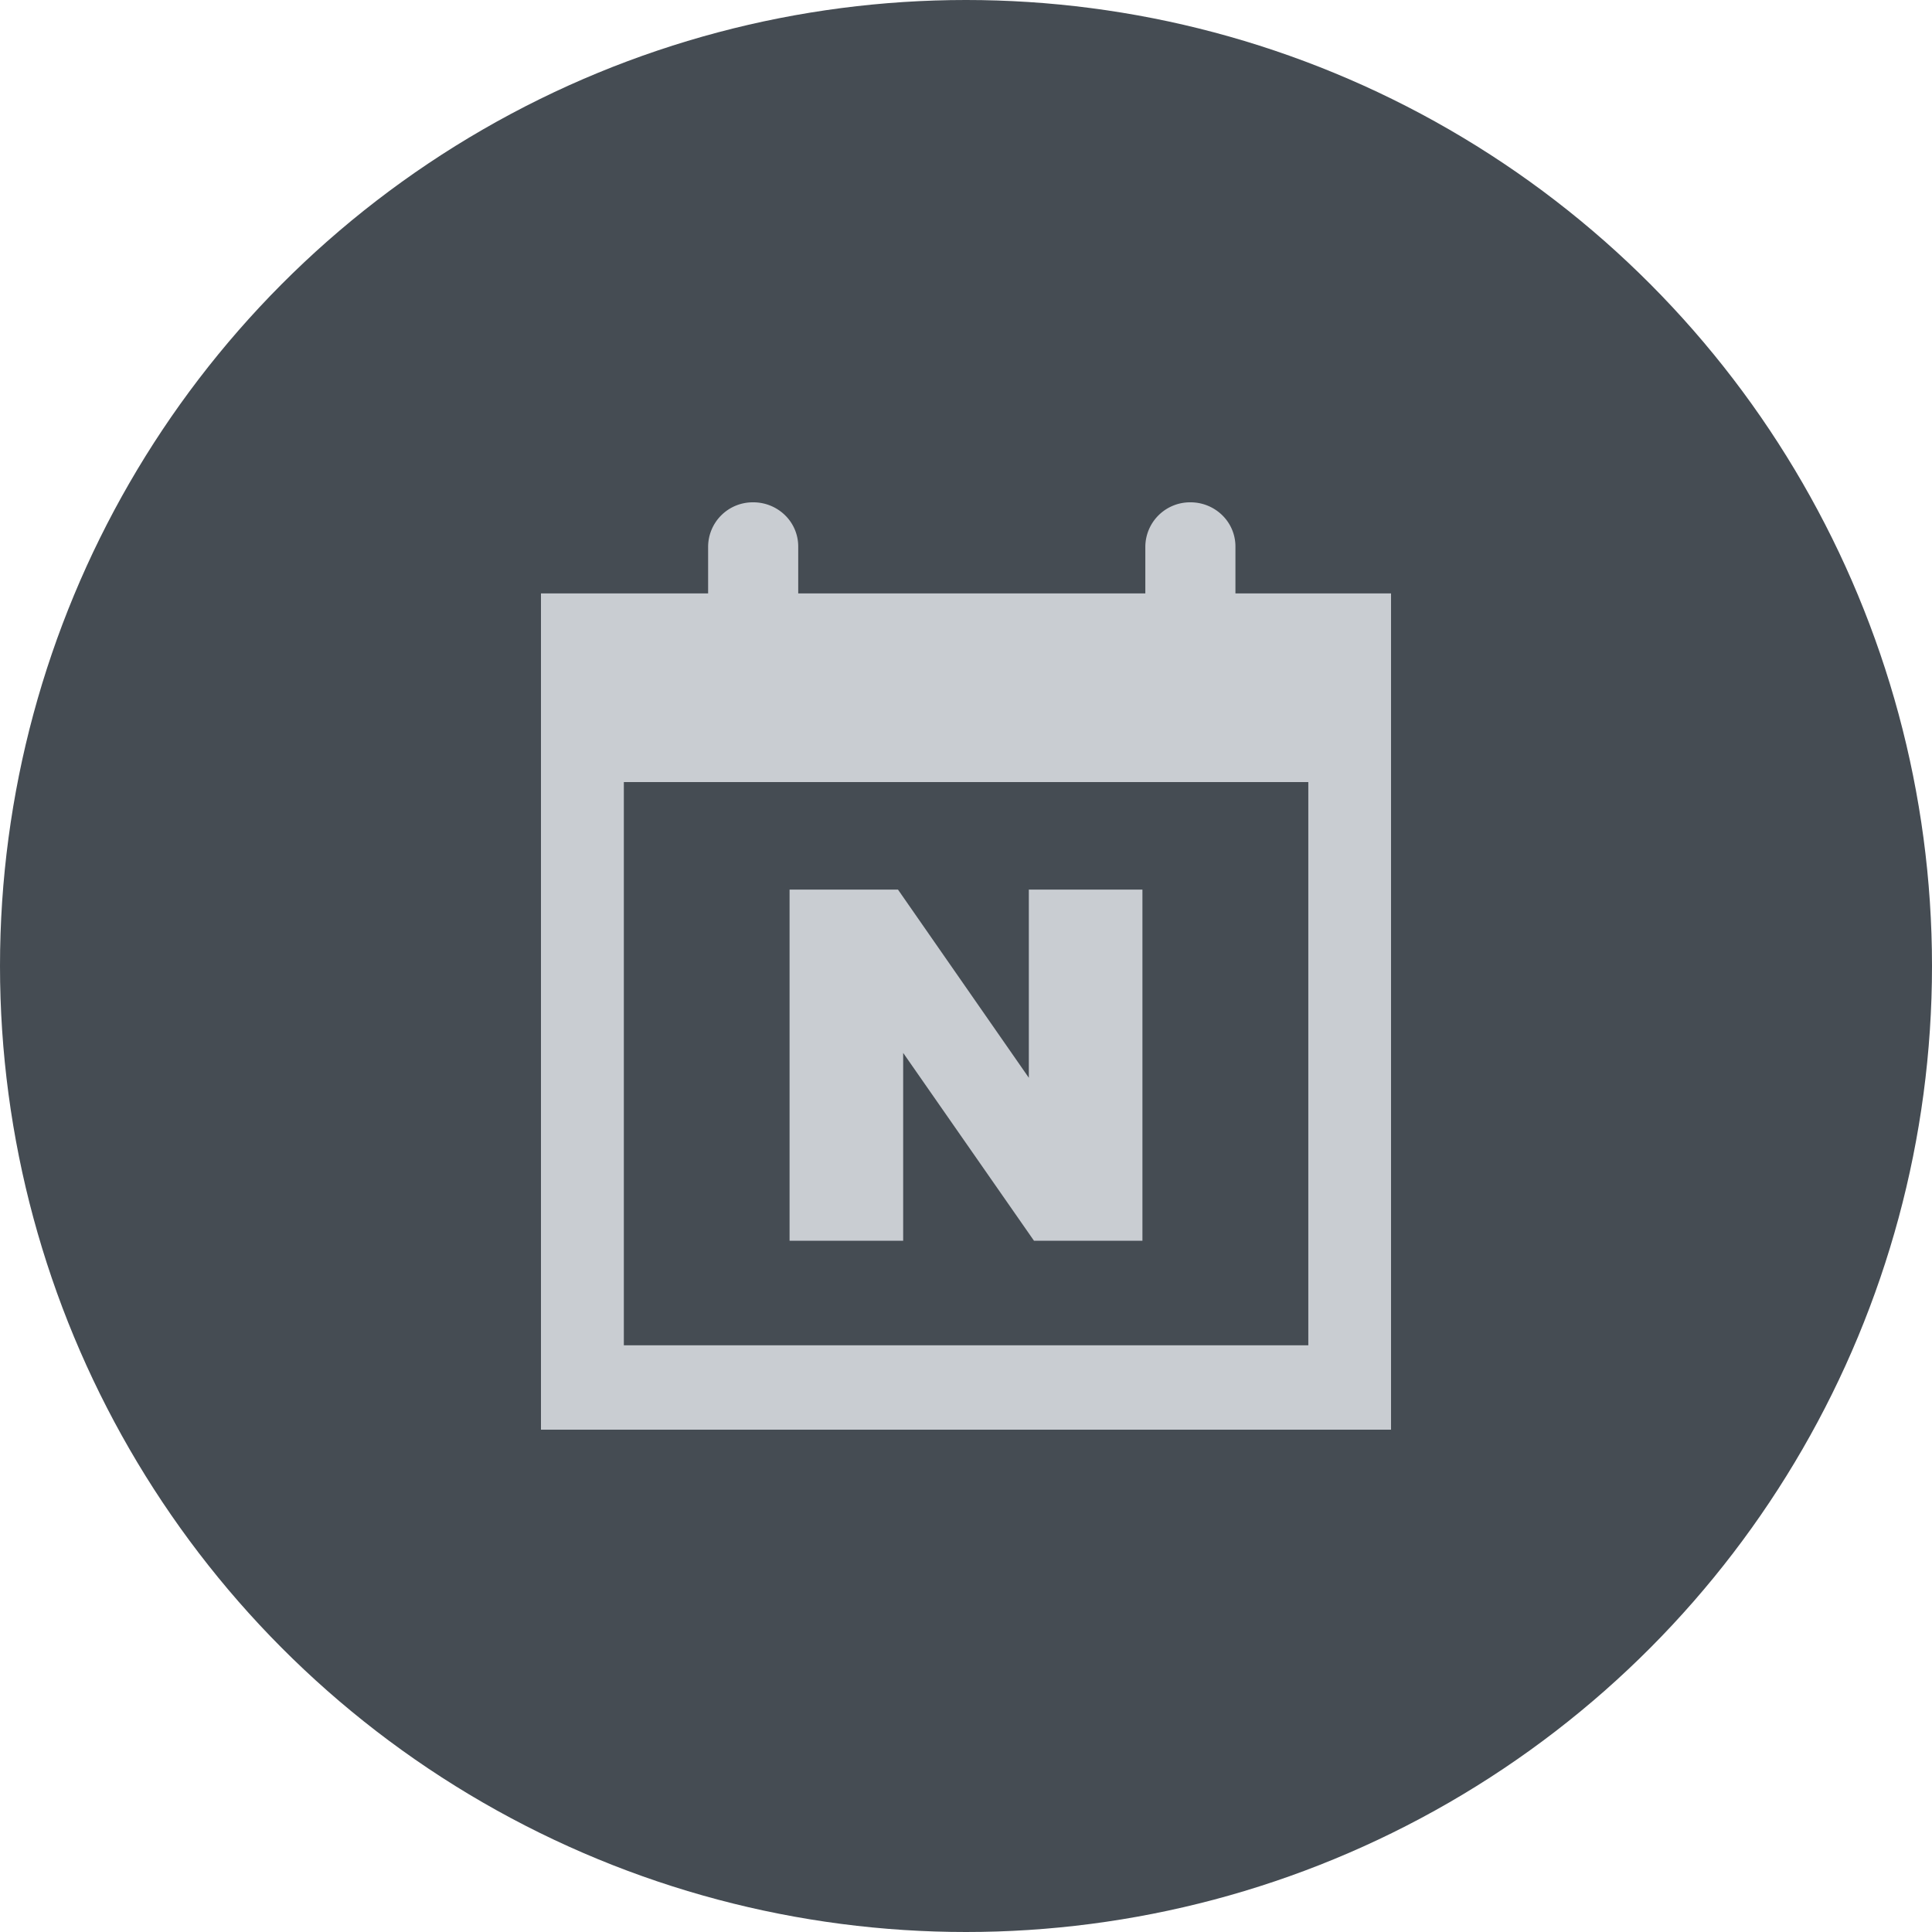
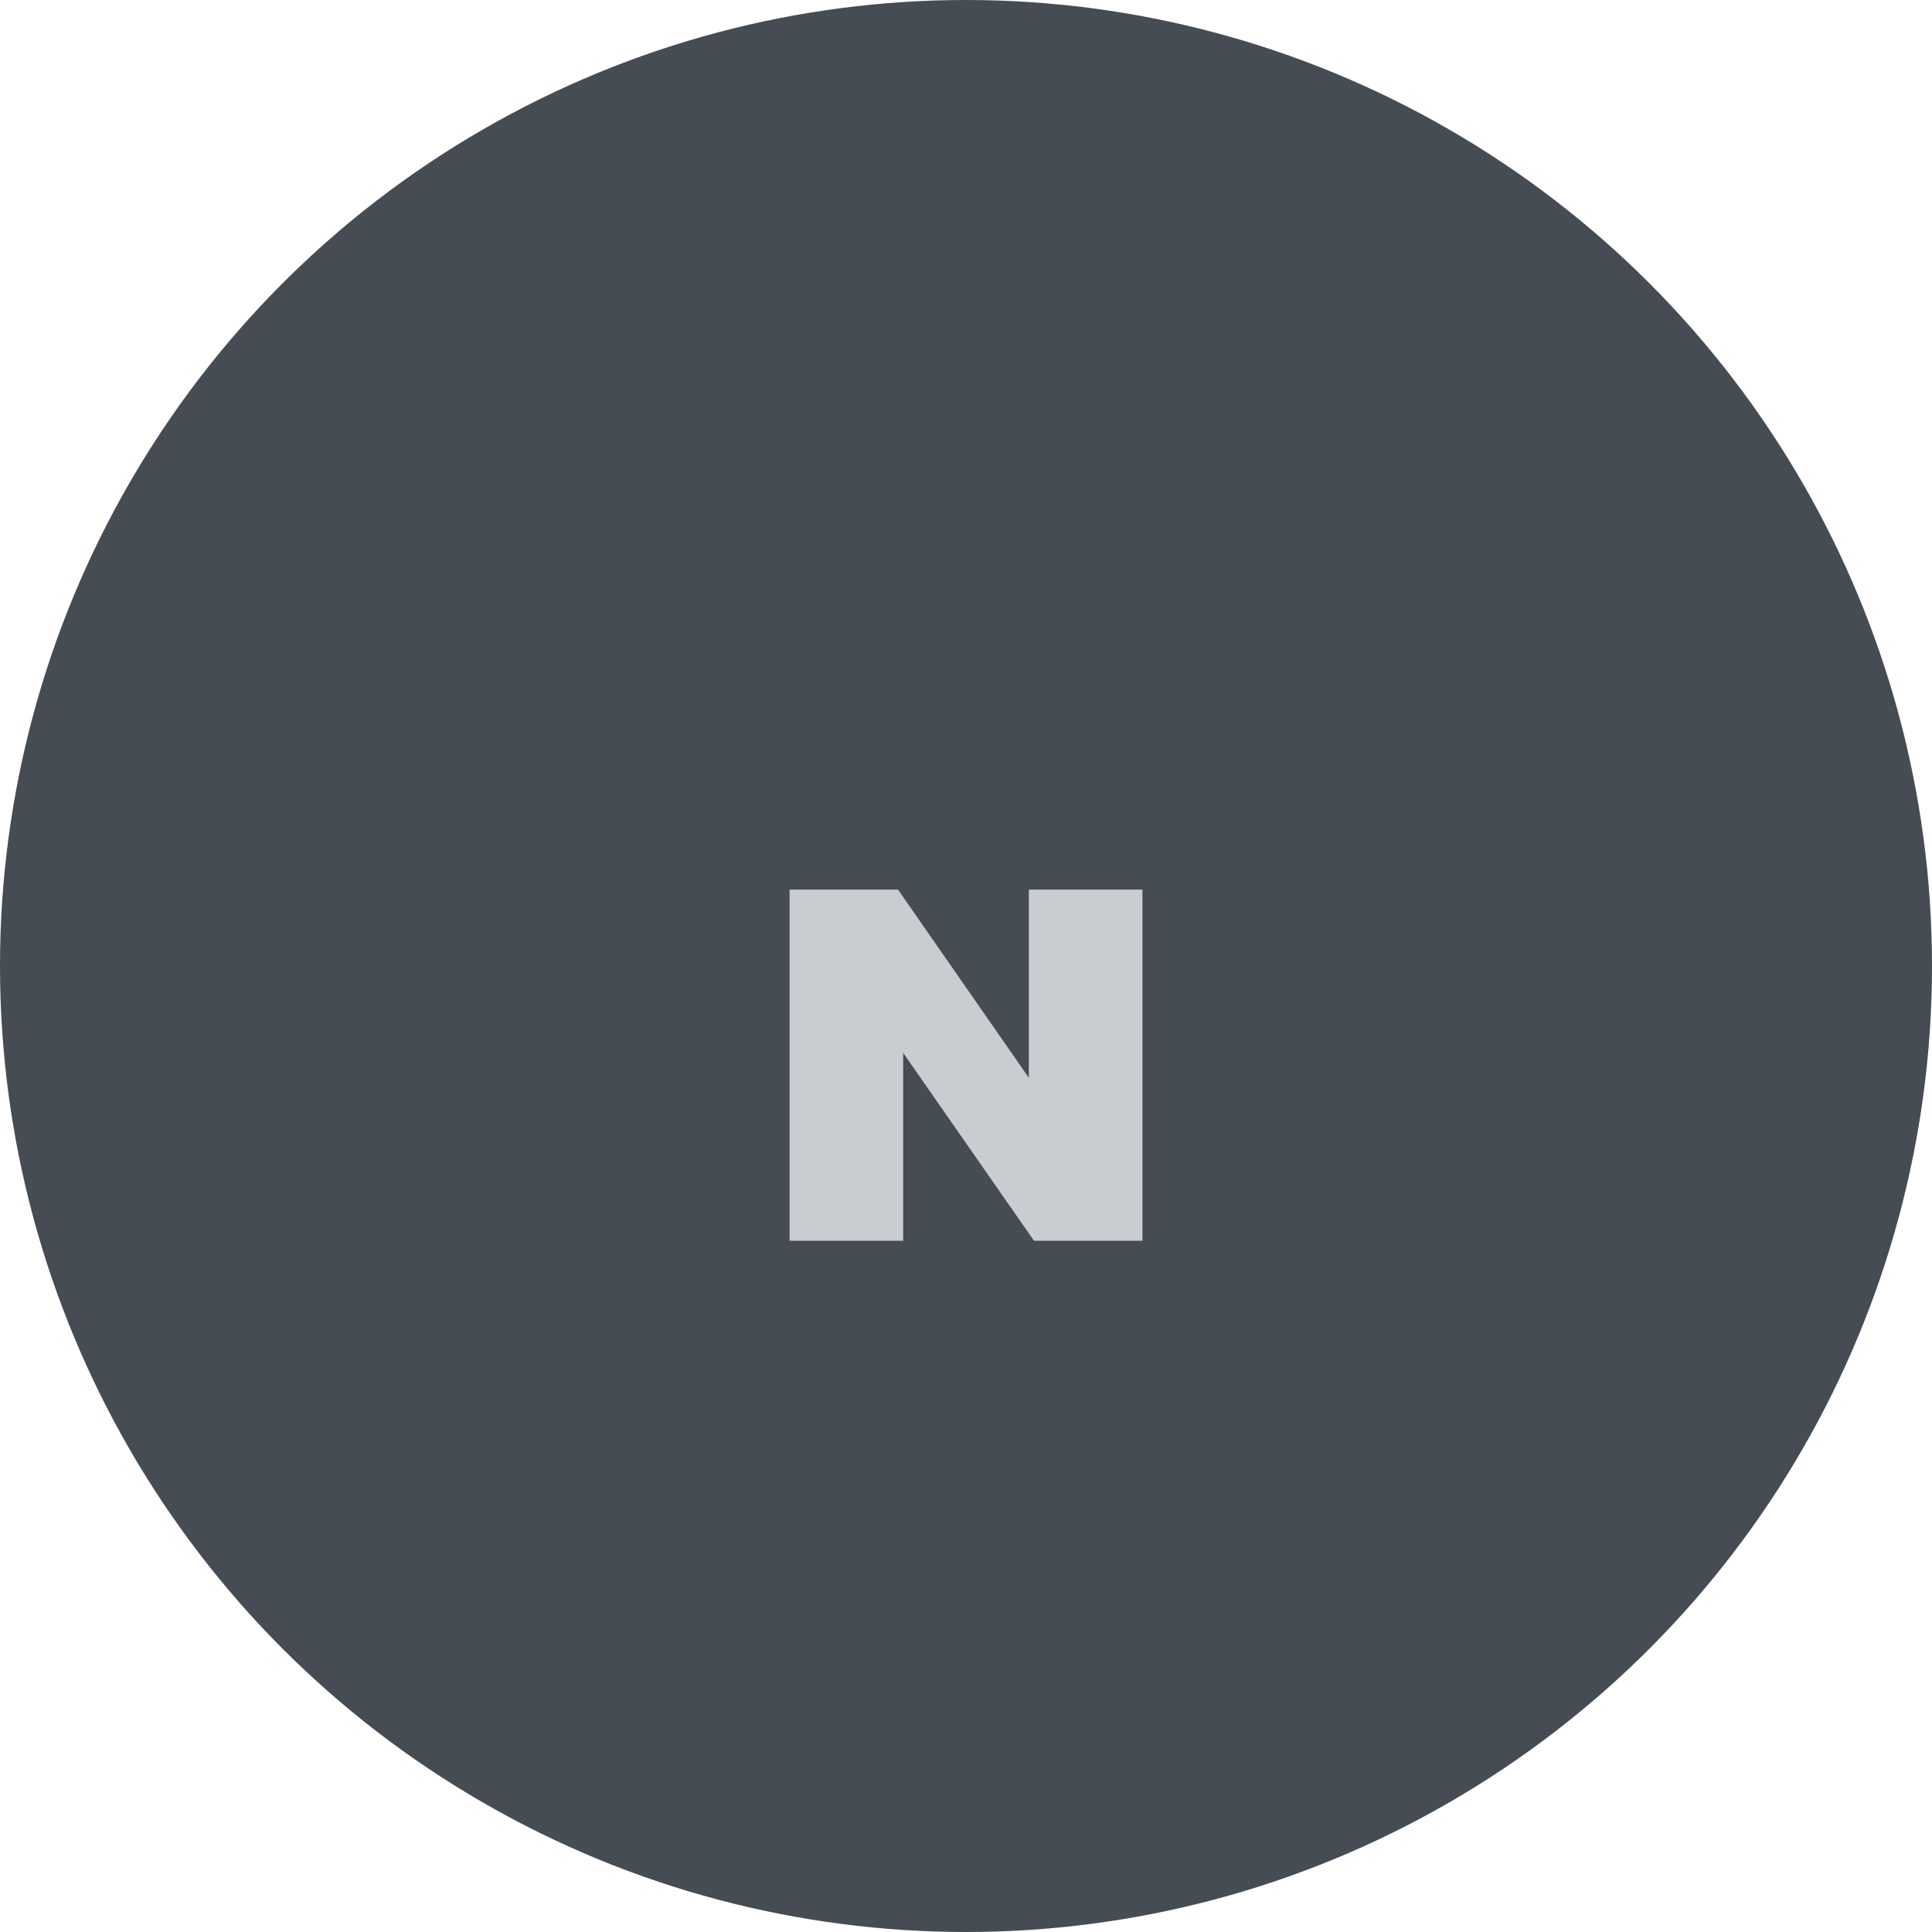
<svg xmlns="http://www.w3.org/2000/svg" width="50" height="50" viewBox="0 0 50 50">
  <defs>
    <clipPath id="clip-path">
      <rect id="사각형_15460" data-name="사각형 15460" width="22" height="24" fill="#c9cdd2" />
    </clipPath>
  </defs>
  <g id="그룹_22916" data-name="그룹 22916" transform="translate(-1539 -15500)">
    <circle id="타원_454" data-name="타원 454" cx="25" cy="25" r="25" transform="translate(1539 15500)" fill="#454c53" />
    <g id="그룹_22512" data-name="그룹 22512" transform="translate(1553 15513)">
      <path id="패스_95855" data-name="패스 95855" d="M27.812,29.93v9.088H25.006L21.62,34.156v4.862H18.68V29.93h2.806L24.872,34.8V29.93Z" transform="translate(-12.246 -19.907)" fill="#c9cdd2" />
      <g id="그룹_22511" data-name="그룹 22511">
        <g id="그룹_22510" data-name="그룹 22510" clip-path="url(#clip-path)">
-           <path id="패스_95856" data-name="패스 95856" d="M17.973,2.357V1.145a1.129,1.129,0,0,0-.34-.81A1.173,1.173,0,0,0,16.809,0a1.157,1.157,0,0,0-1.168,1.145V2.357H6.658V1.145a1.129,1.129,0,0,0-.34-.81A1.173,1.173,0,0,0,5.494,0,1.155,1.155,0,0,0,4.326,1.145V2.357H0V24H22V2.357Zm1.886,19.459H2.145V7.24H19.859Z" fill="#c9cdd2" />
-         </g>
+           </g>
      </g>
    </g>
  </g>
</svg>